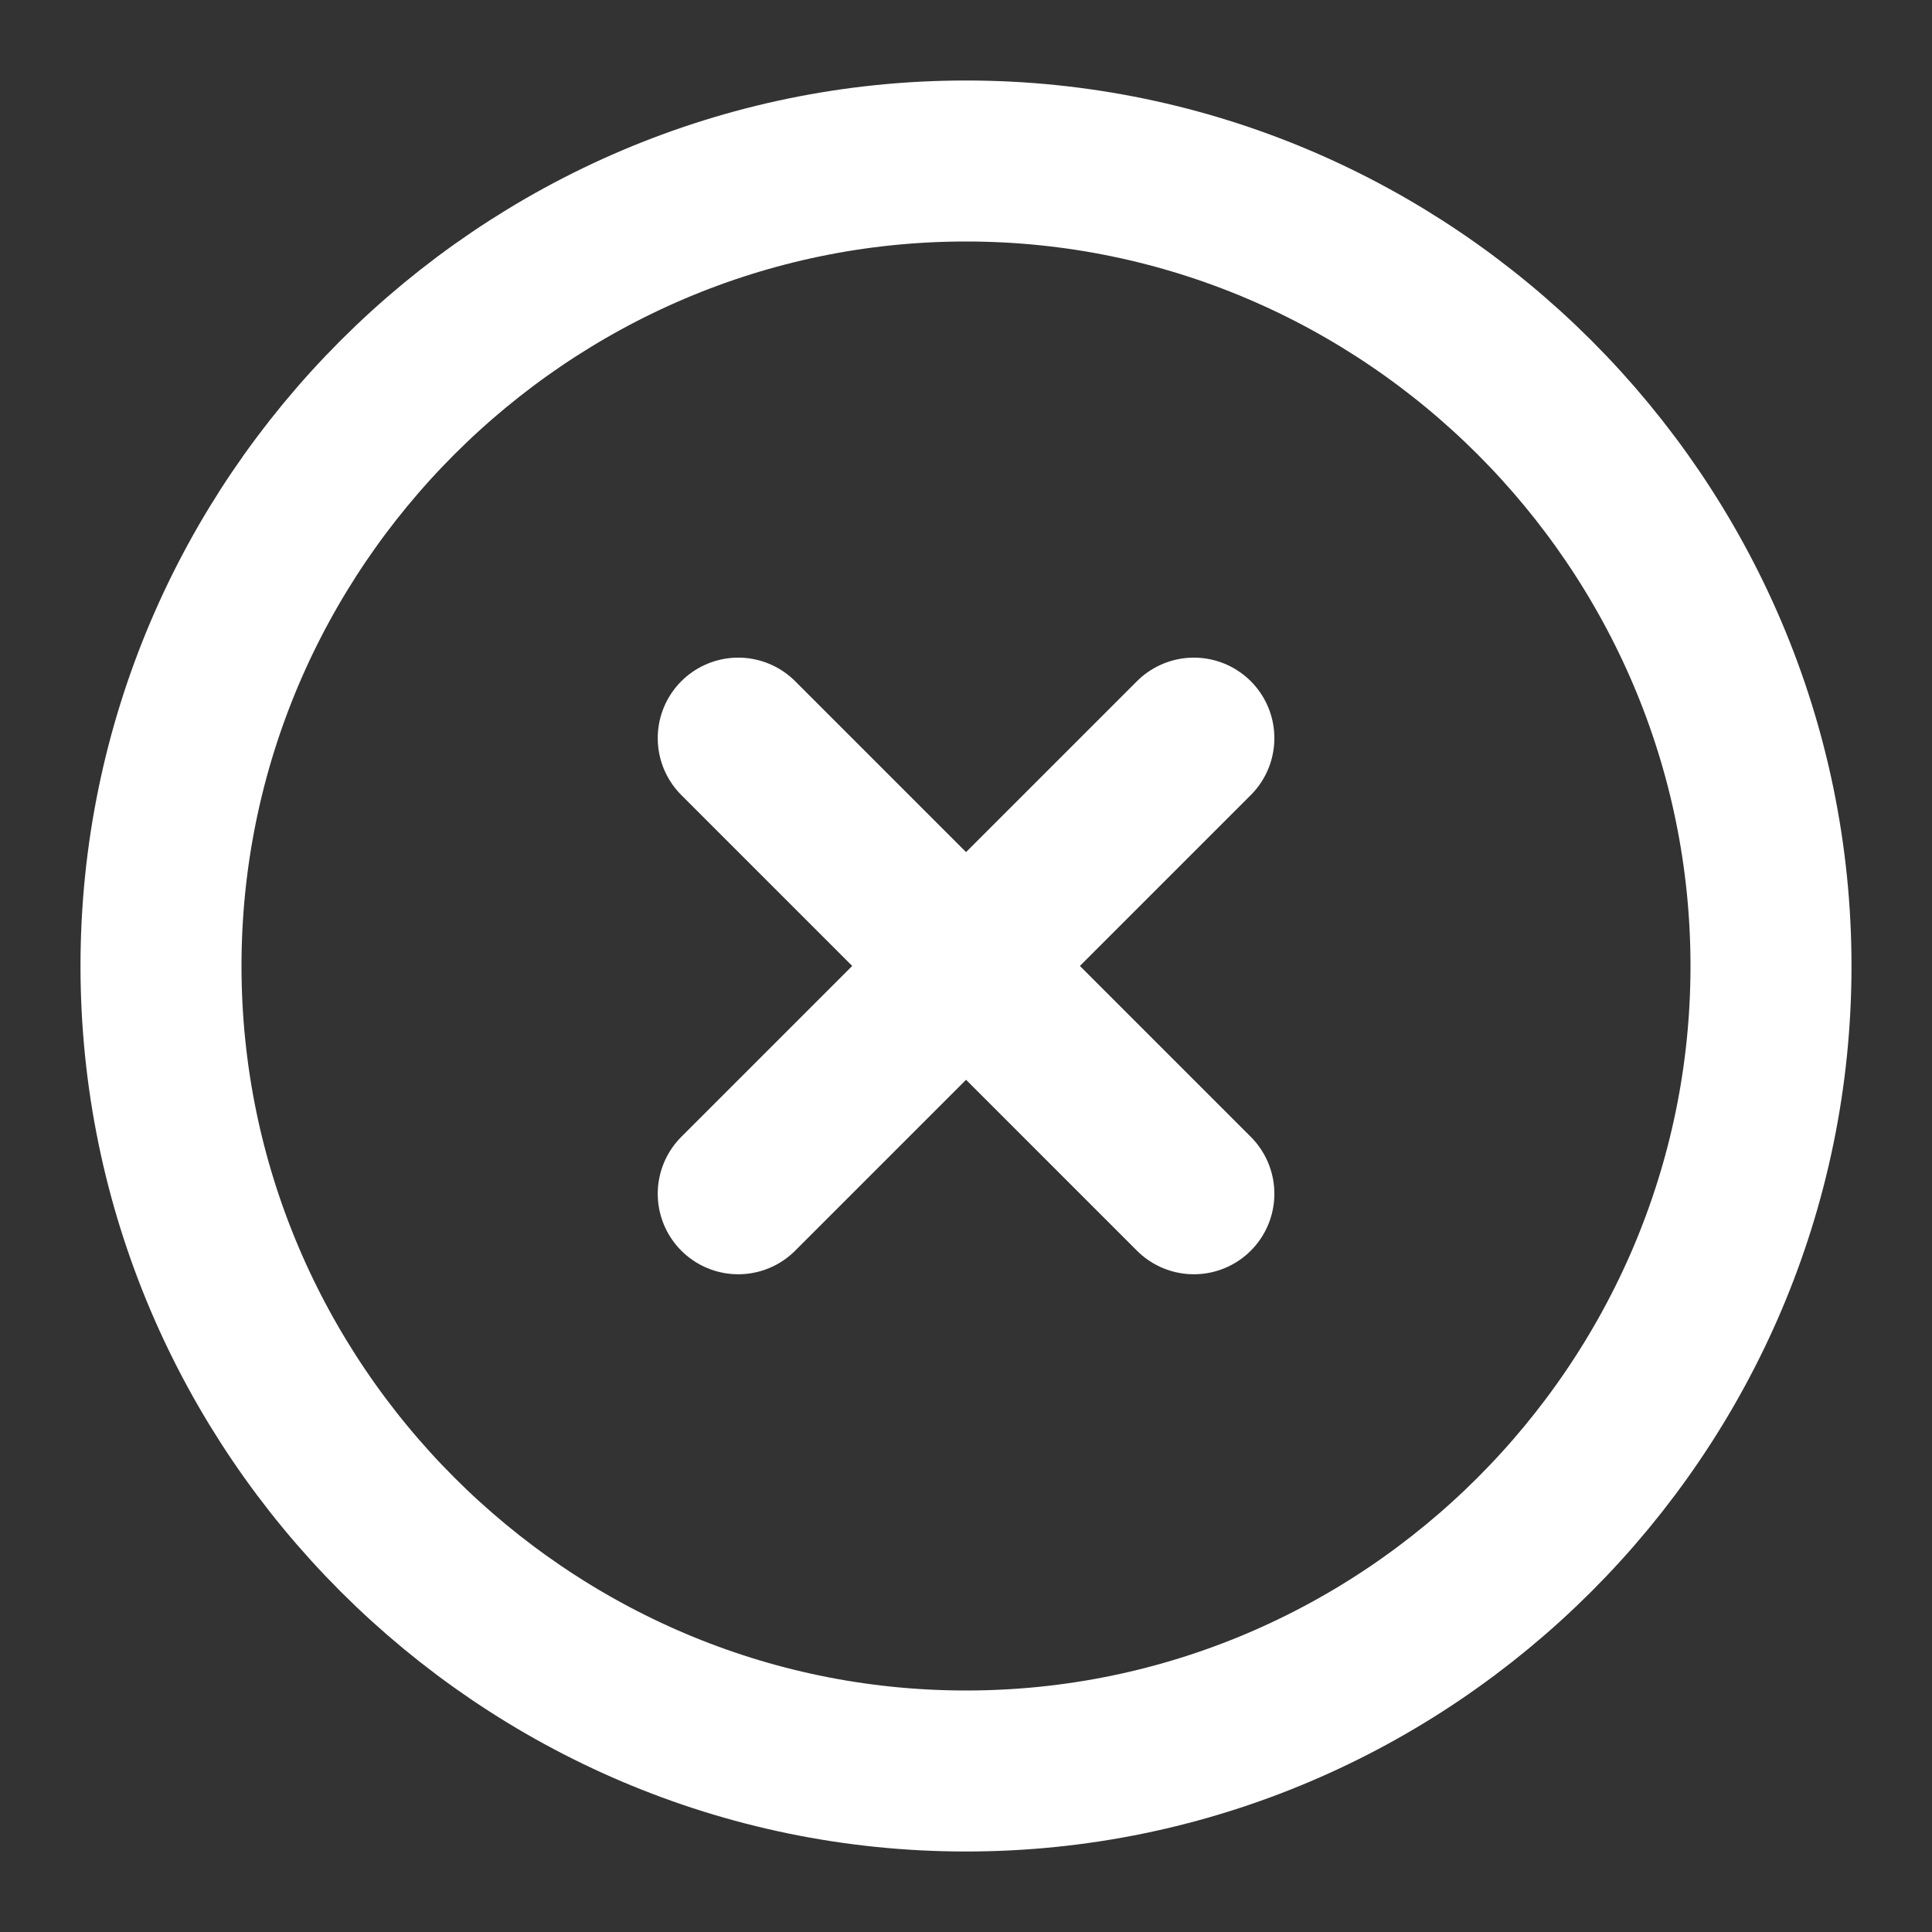
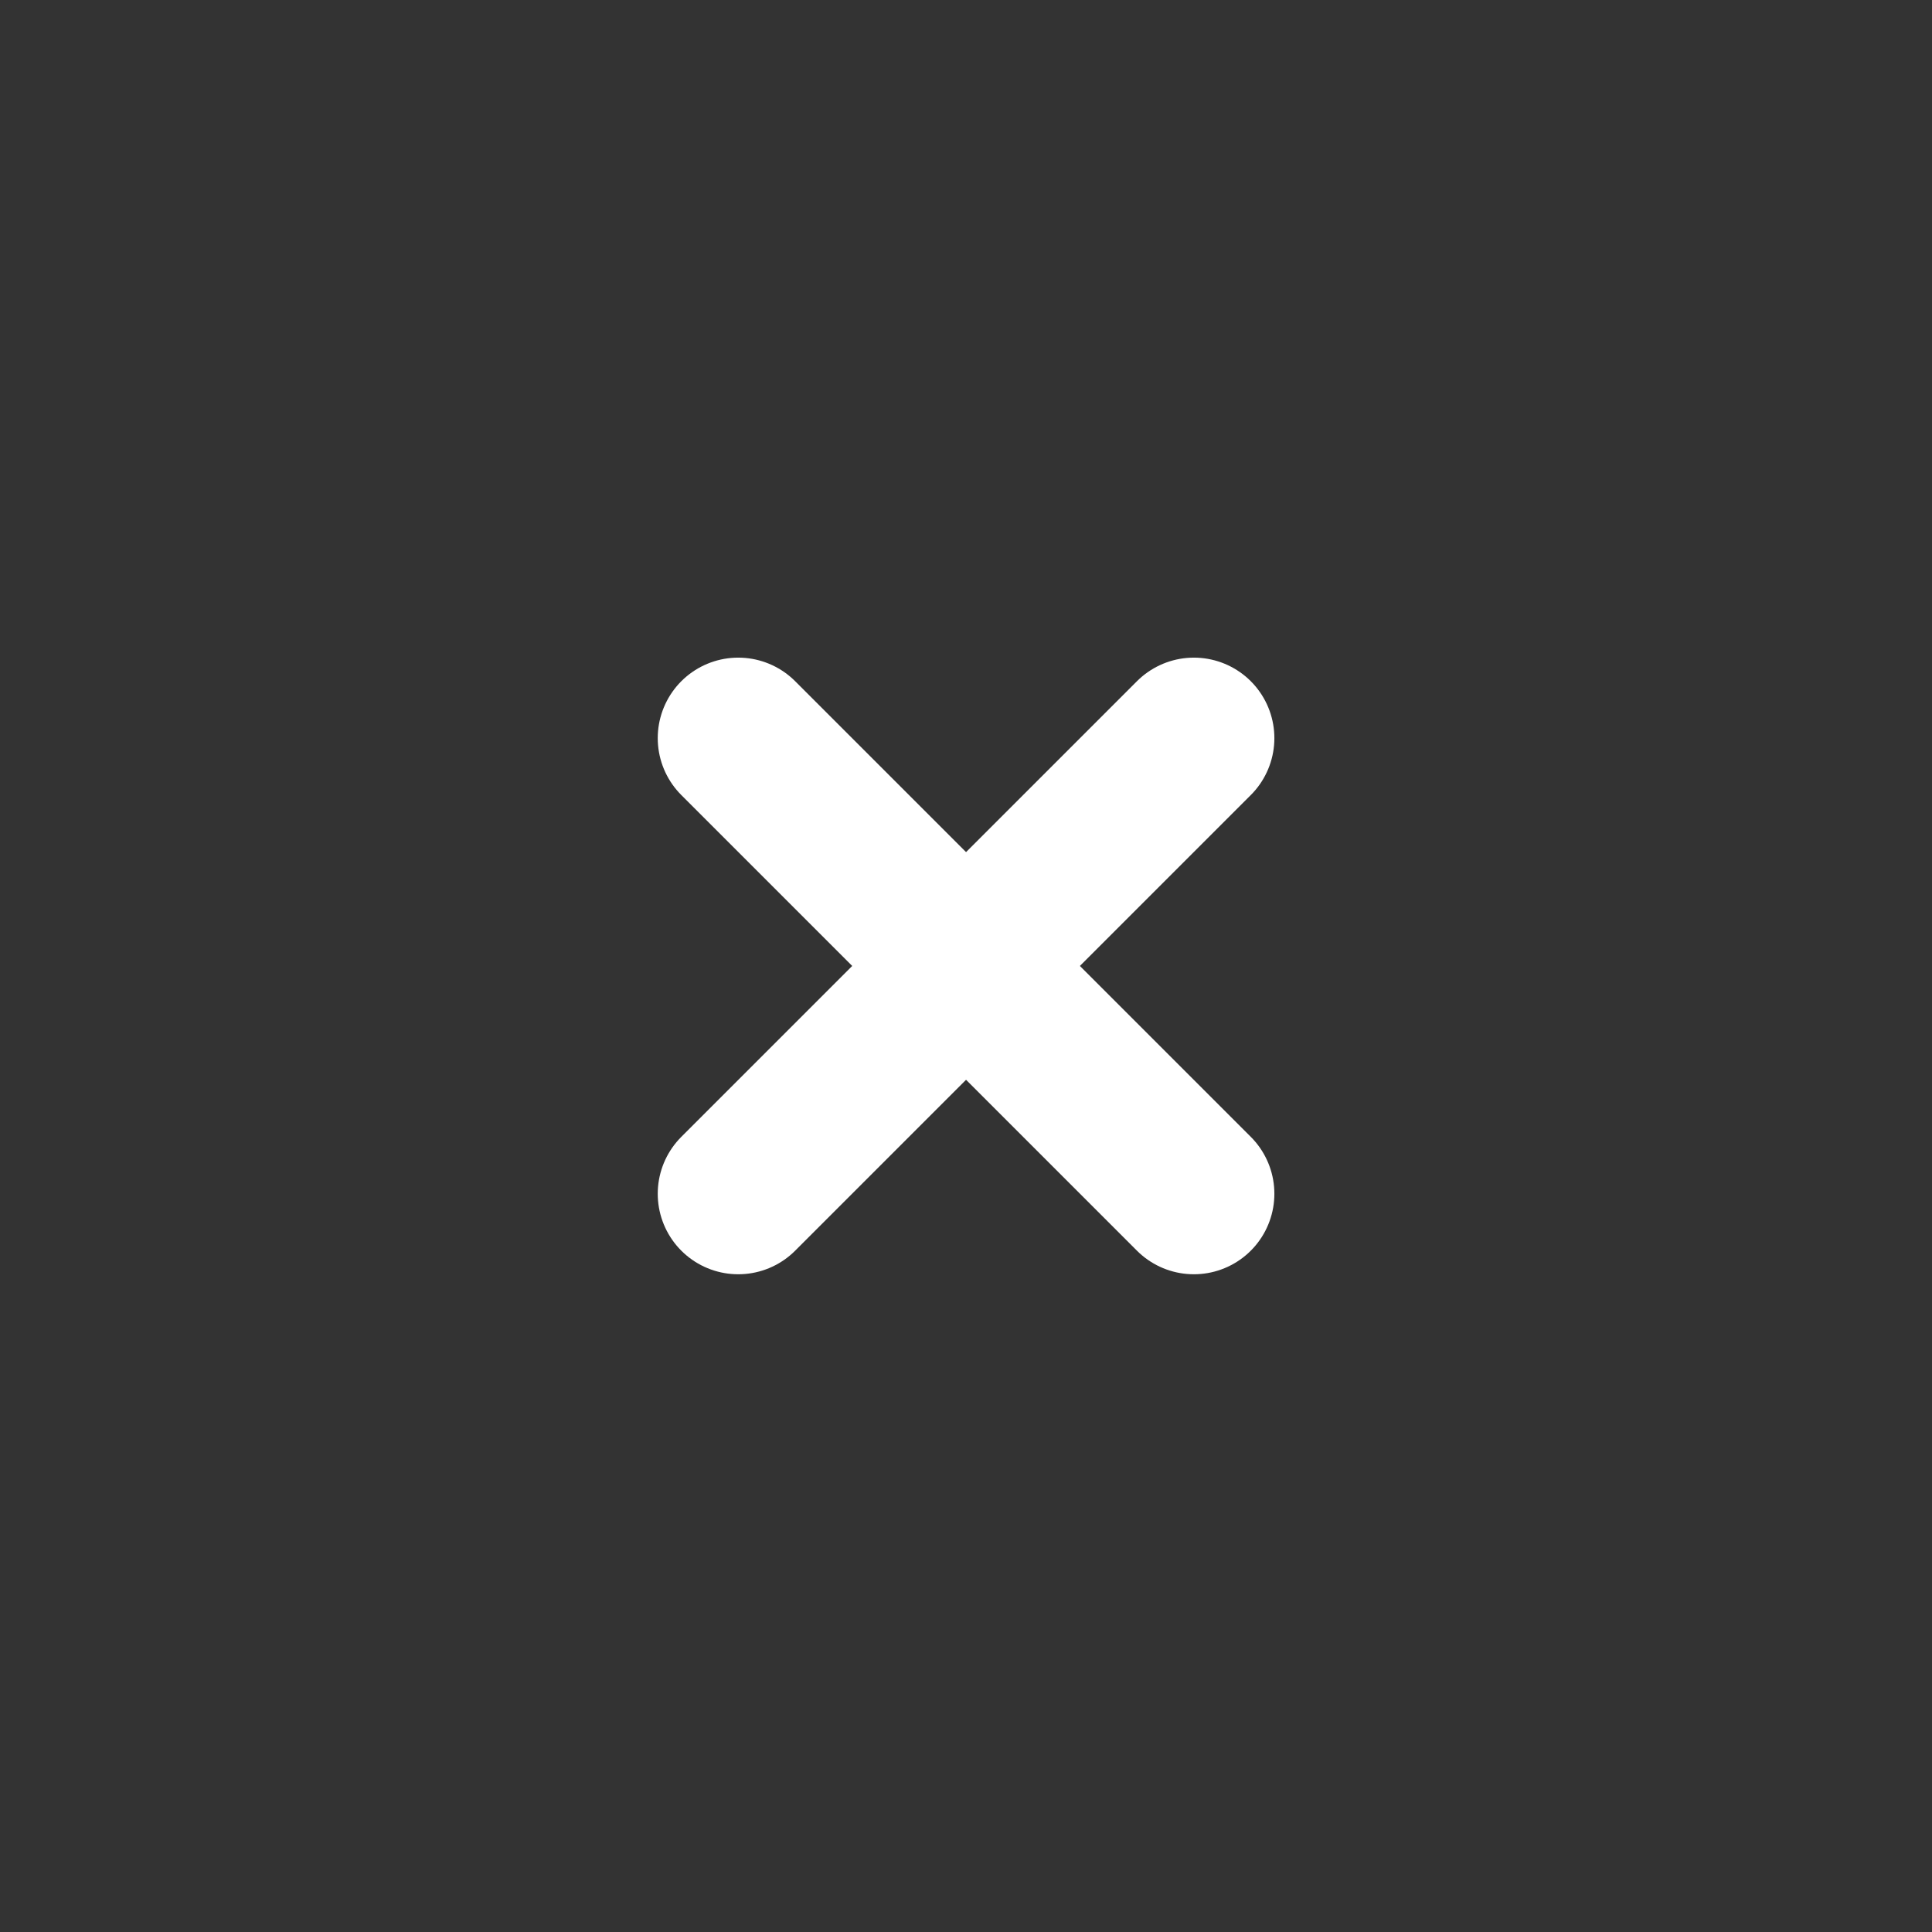
<svg xmlns="http://www.w3.org/2000/svg" width="18" height="18" viewBox="0 0 18 18" fill="none">
  <rect x="0" y="0" width="18" height="18" fill="#333333" stroke="none" />
-   <path d="M9 16.5C13.125 16.5 16.5 13.125 16.5 9C16.5 4.875 13.125 1.5 9 1.5C4.875 1.5 1.5 4.875 1.5 9C1.5 13.125 4.875 16.5 9 16.5Z" stroke="white" stroke-width="1.5" stroke-linecap="round" stroke-linejoin="round" />
  <path d="M6.878 11.122L11.123 6.877" stroke="white" stroke-width="1.5" stroke-linecap="round" stroke-linejoin="round" />
  <path d="M11.123 11.122L6.878 6.877" stroke="white" stroke-width="1.5" stroke-linecap="round" stroke-linejoin="round" />
</svg>